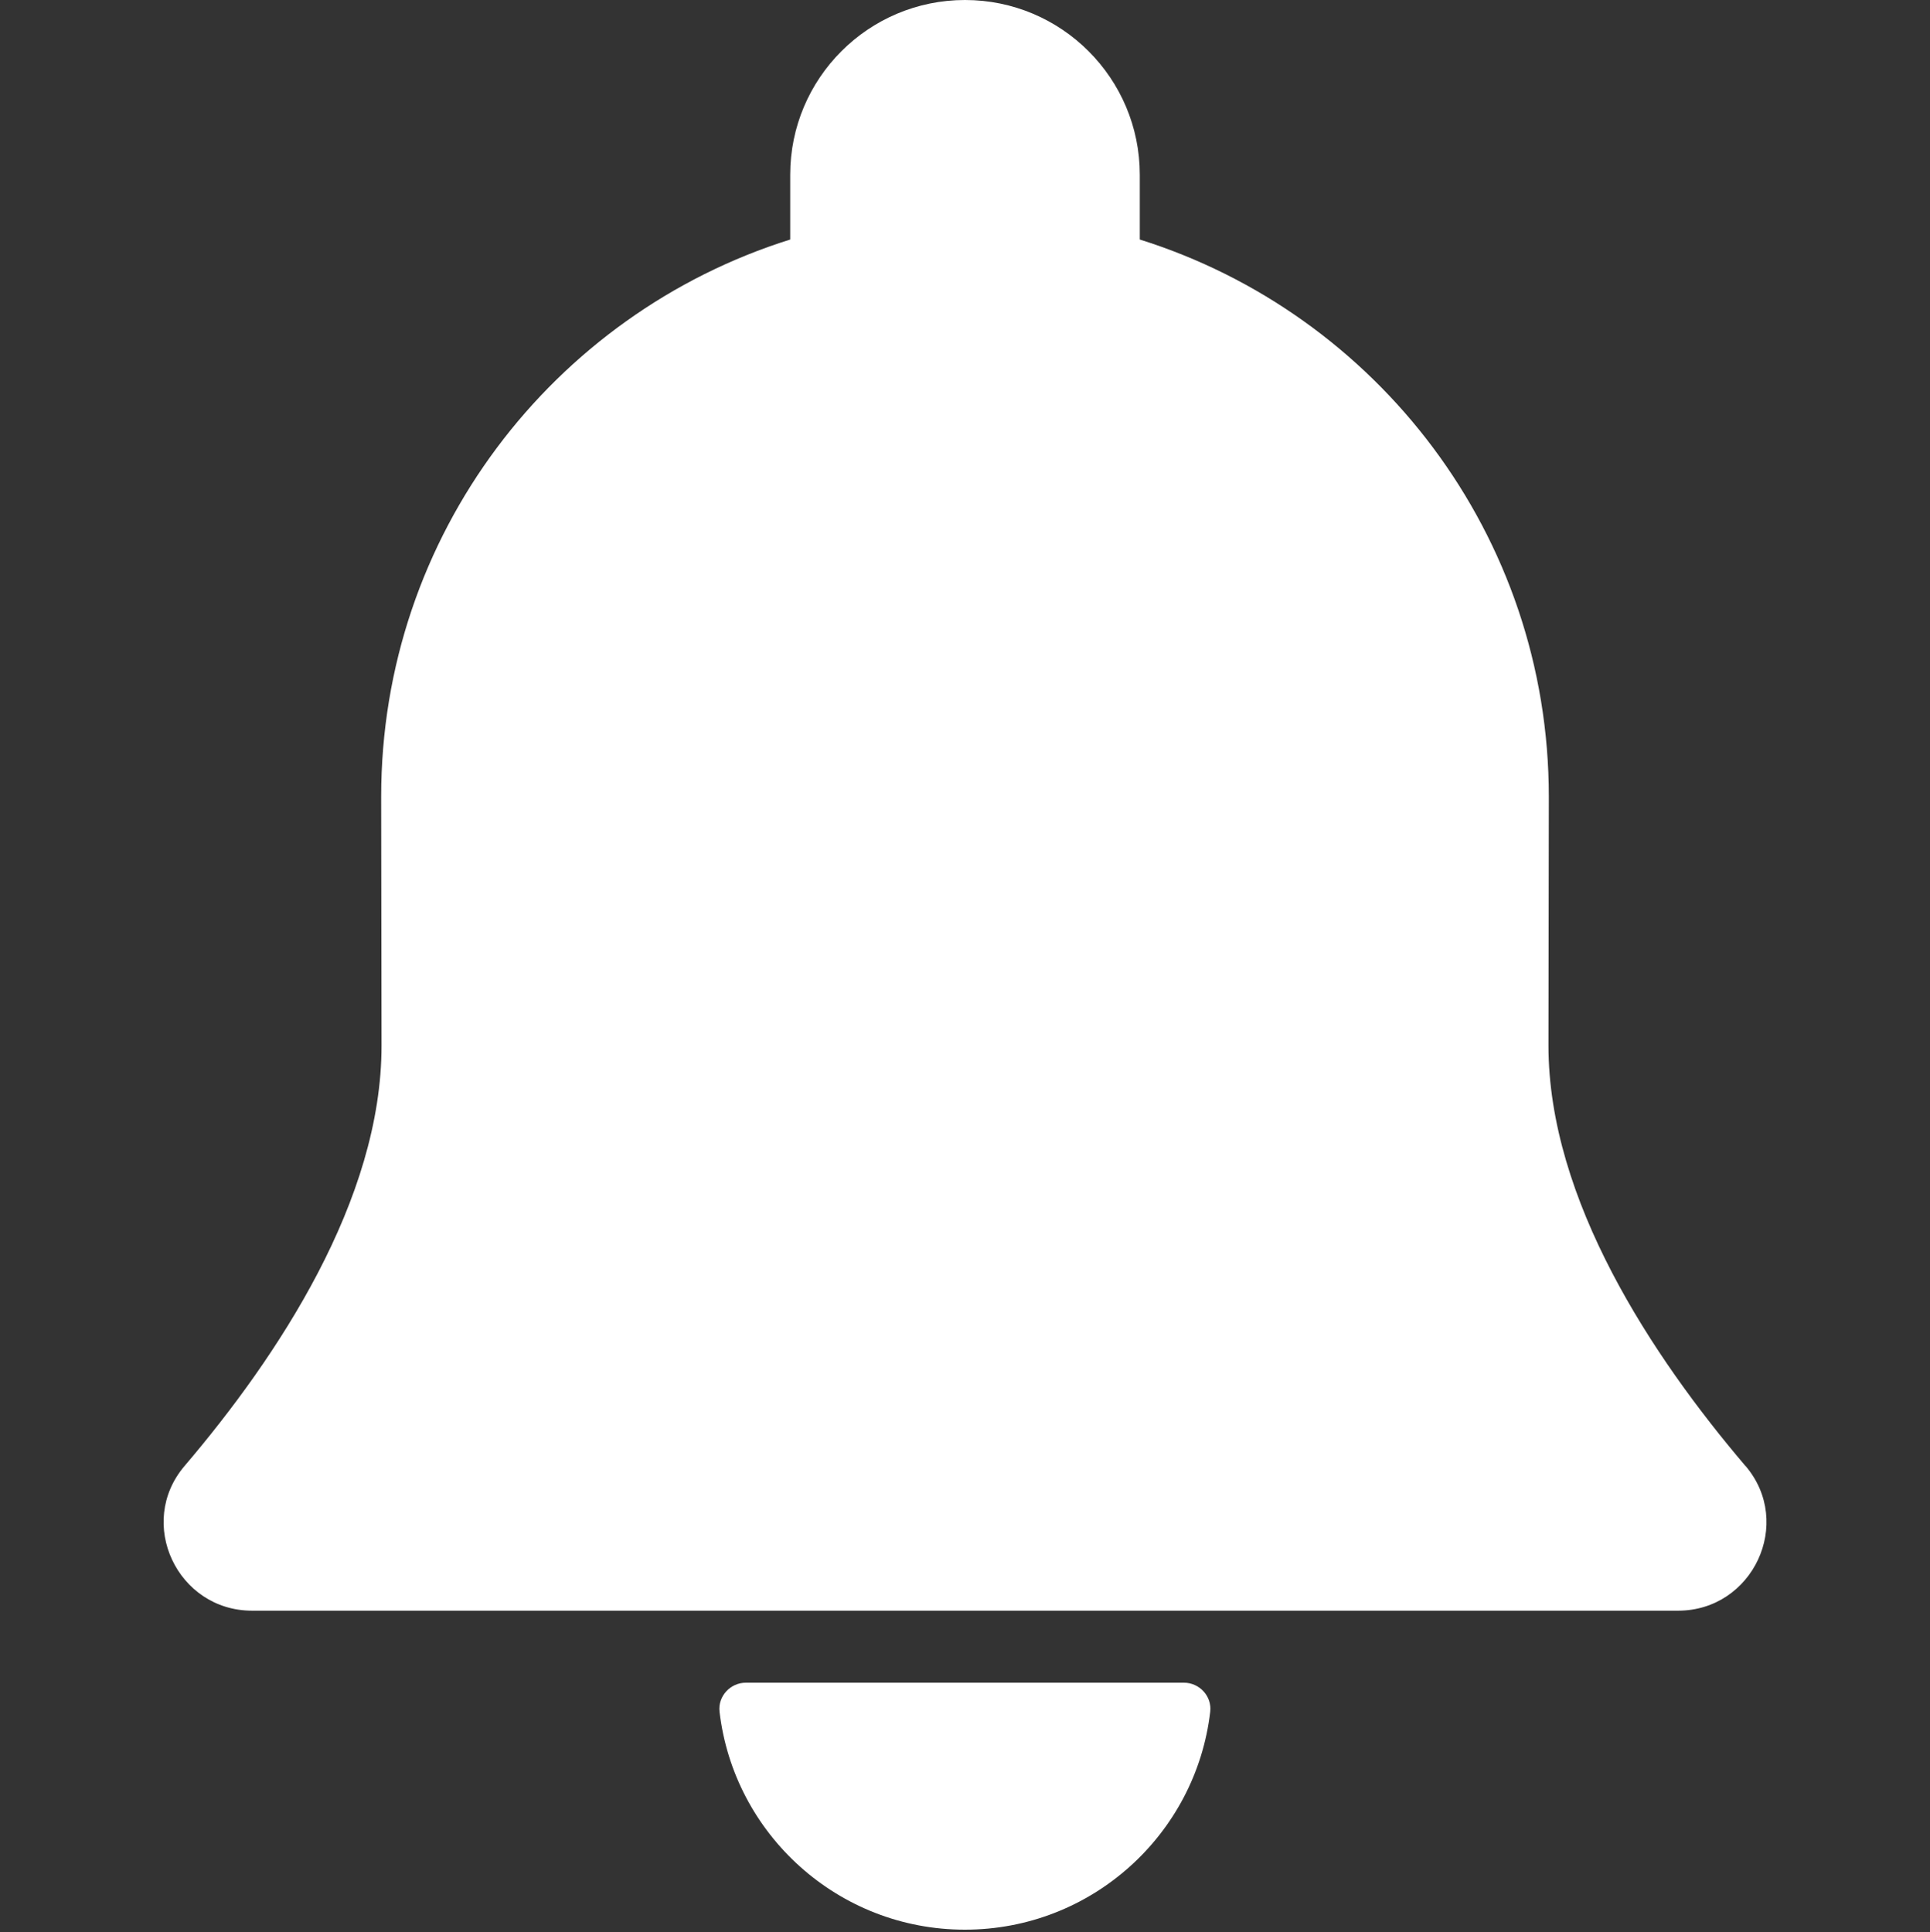
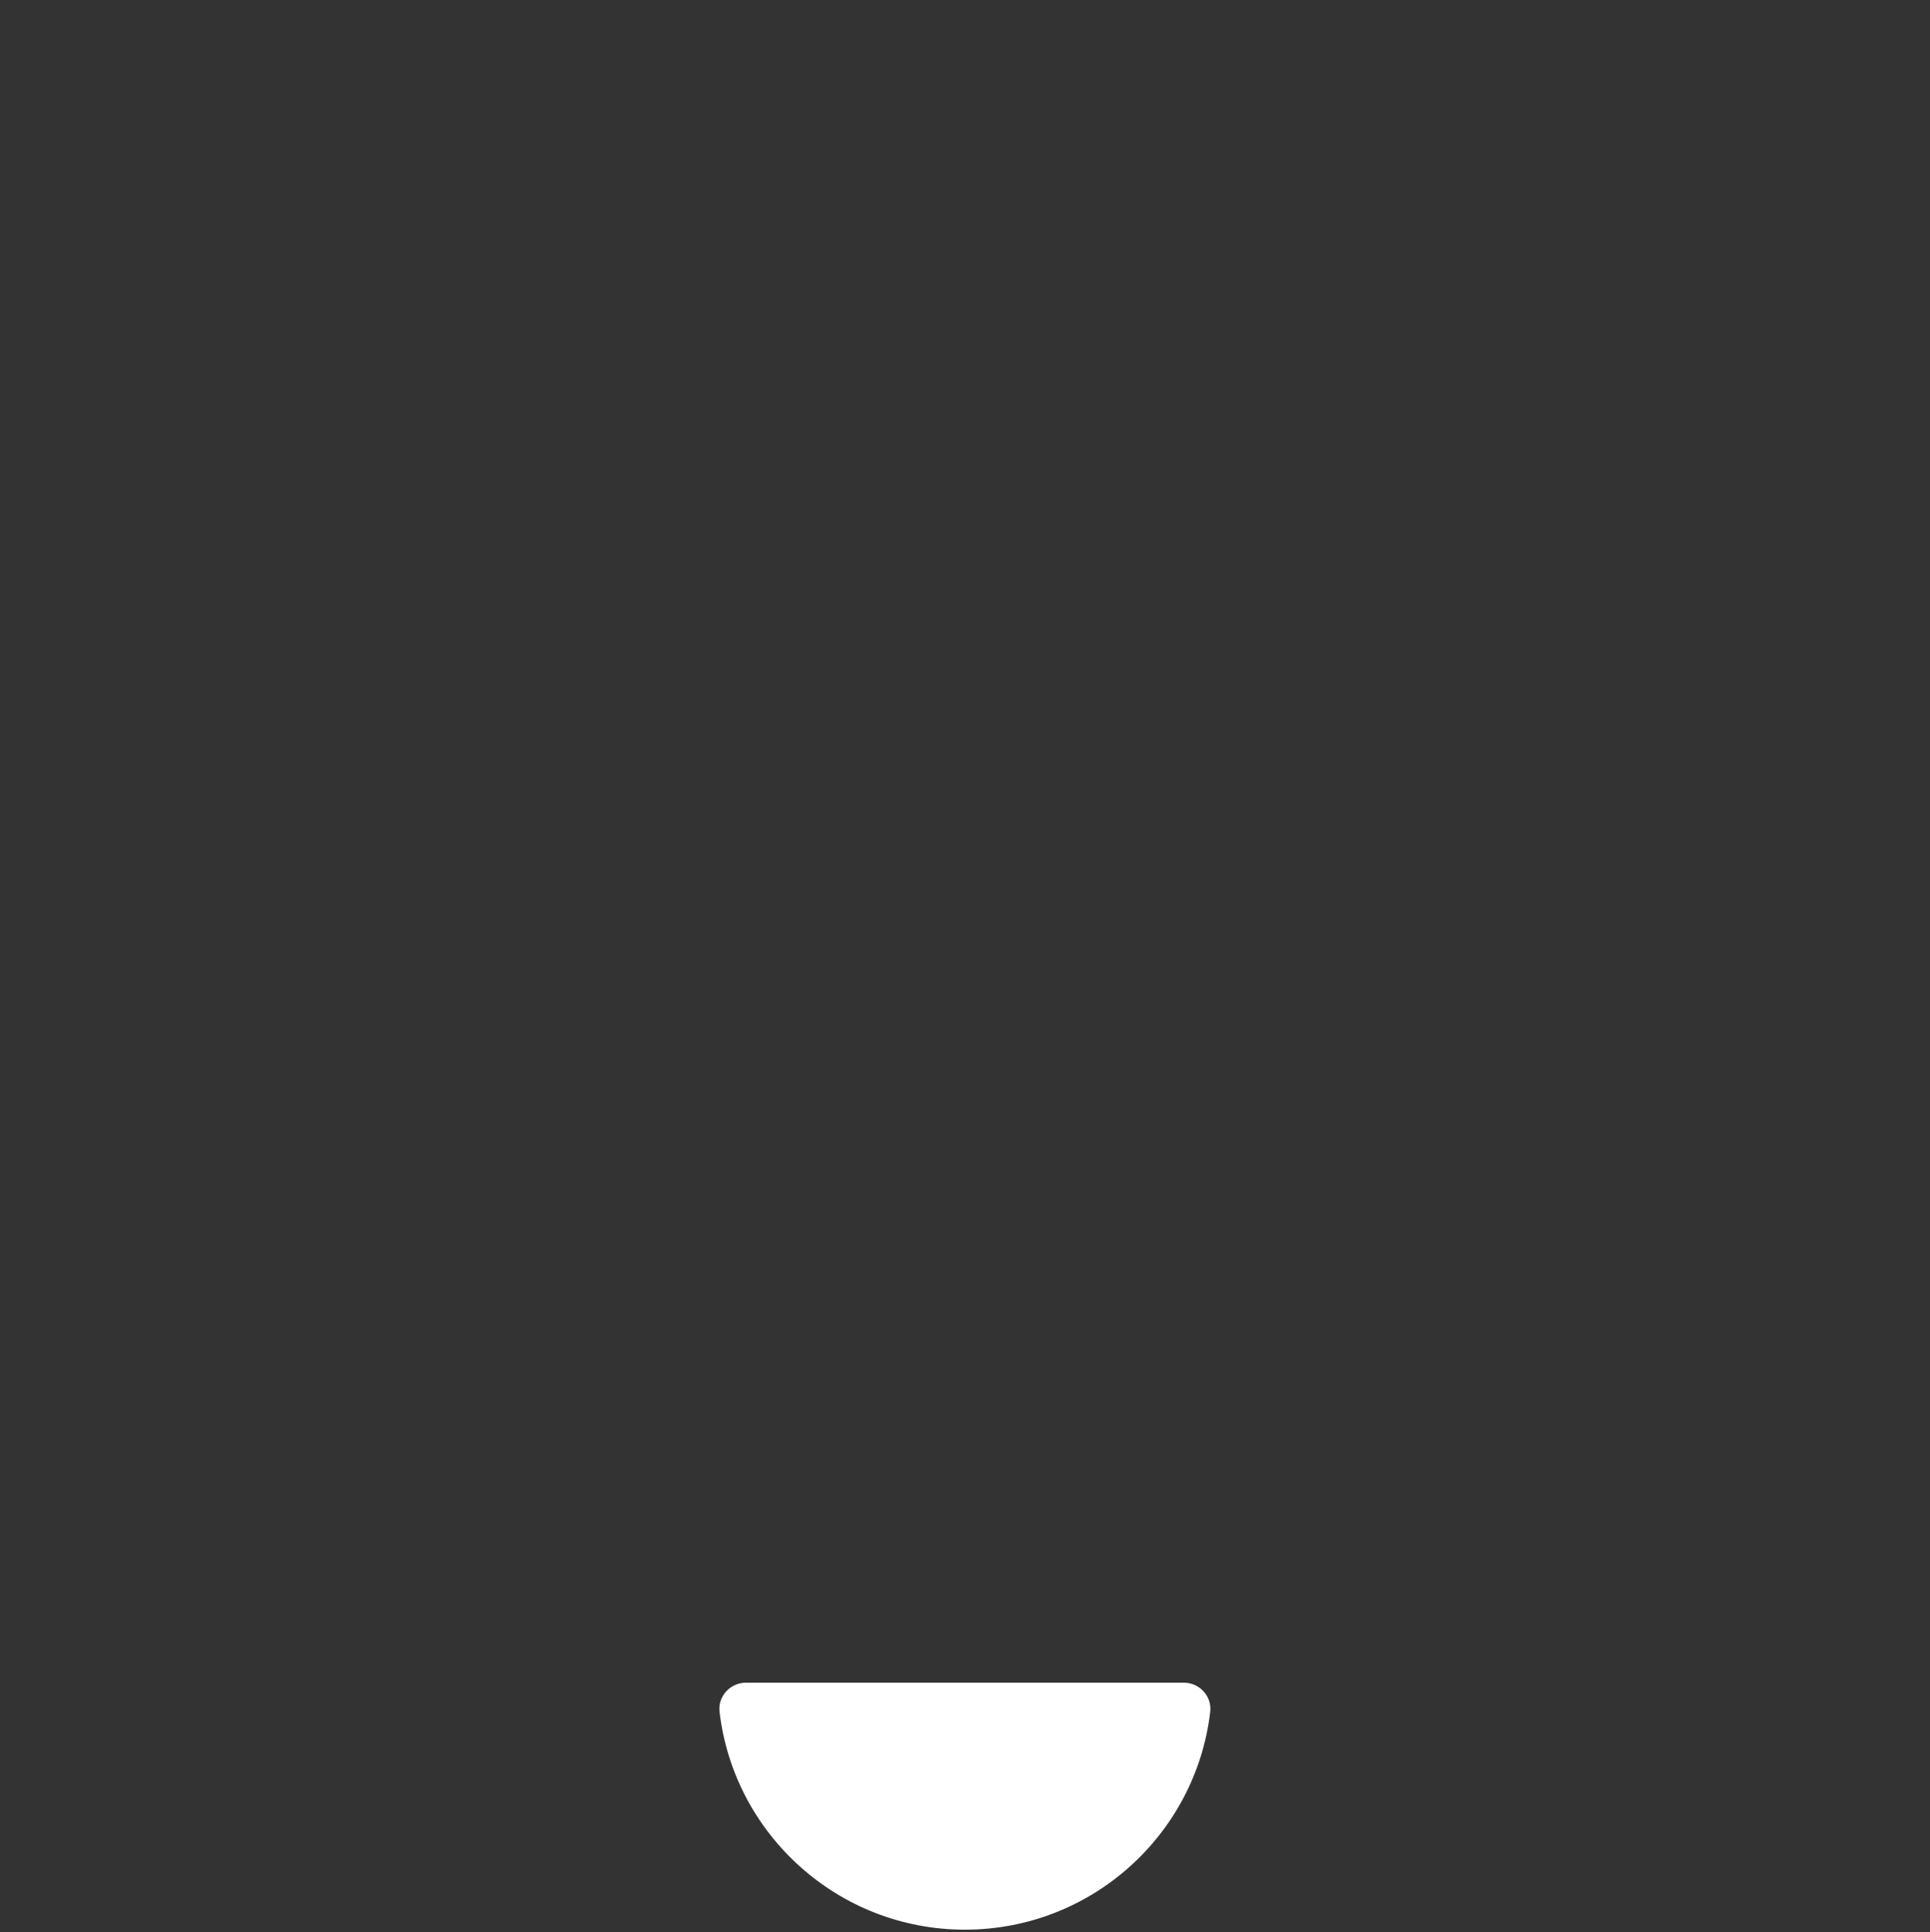
<svg xmlns="http://www.w3.org/2000/svg" viewBox="0 0 160 160.2" data-name="Слой 10" id="_Слой_10">
  <rect x="0" y="0" width="160" height="160.2" fill="#333333" stroke="none" />
  <defs>
    <style>
      .cls-1 {
        fill: #fff;
      }
    </style>
  </defs>
-   <path d="M144.7,121.55c-7.7-9.05-16.34-22.06-16.33-34.88l.03-20.62c0-21.68-14.26-40.03-33.91-46.19v-5.37c0-8-6.49-14.49-14.49-14.49s-14.49,6.49-14.49,14.49v5.37c-19.65,6.16-33.91,24.51-33.91,46.19l.03,20.62c.02,12.82-8.62,25.83-16.33,34.88-4.02,4.72-.61,12,5.6,12h118.21c6.2,0,9.62-7.27,5.6-12Z" class="cls-1" />
-   <path d="M98.15,139.52h-36.31c-1.3,0-2.34,1.13-2.19,2.41,1.19,10.17,9.85,18.07,20.34,18.07s19.15-7.89,20.34-18.07c.15-1.29-.89-2.41-2.19-2.41Z" class="cls-1" />
+   <path d="M98.15,139.52h-36.31c-1.3,0-2.34,1.13-2.19,2.41,1.19,10.17,9.85,18.07,20.34,18.07s19.15-7.89,20.34-18.07c.15-1.29-.89-2.41-2.19-2.41" class="cls-1" />
</svg>